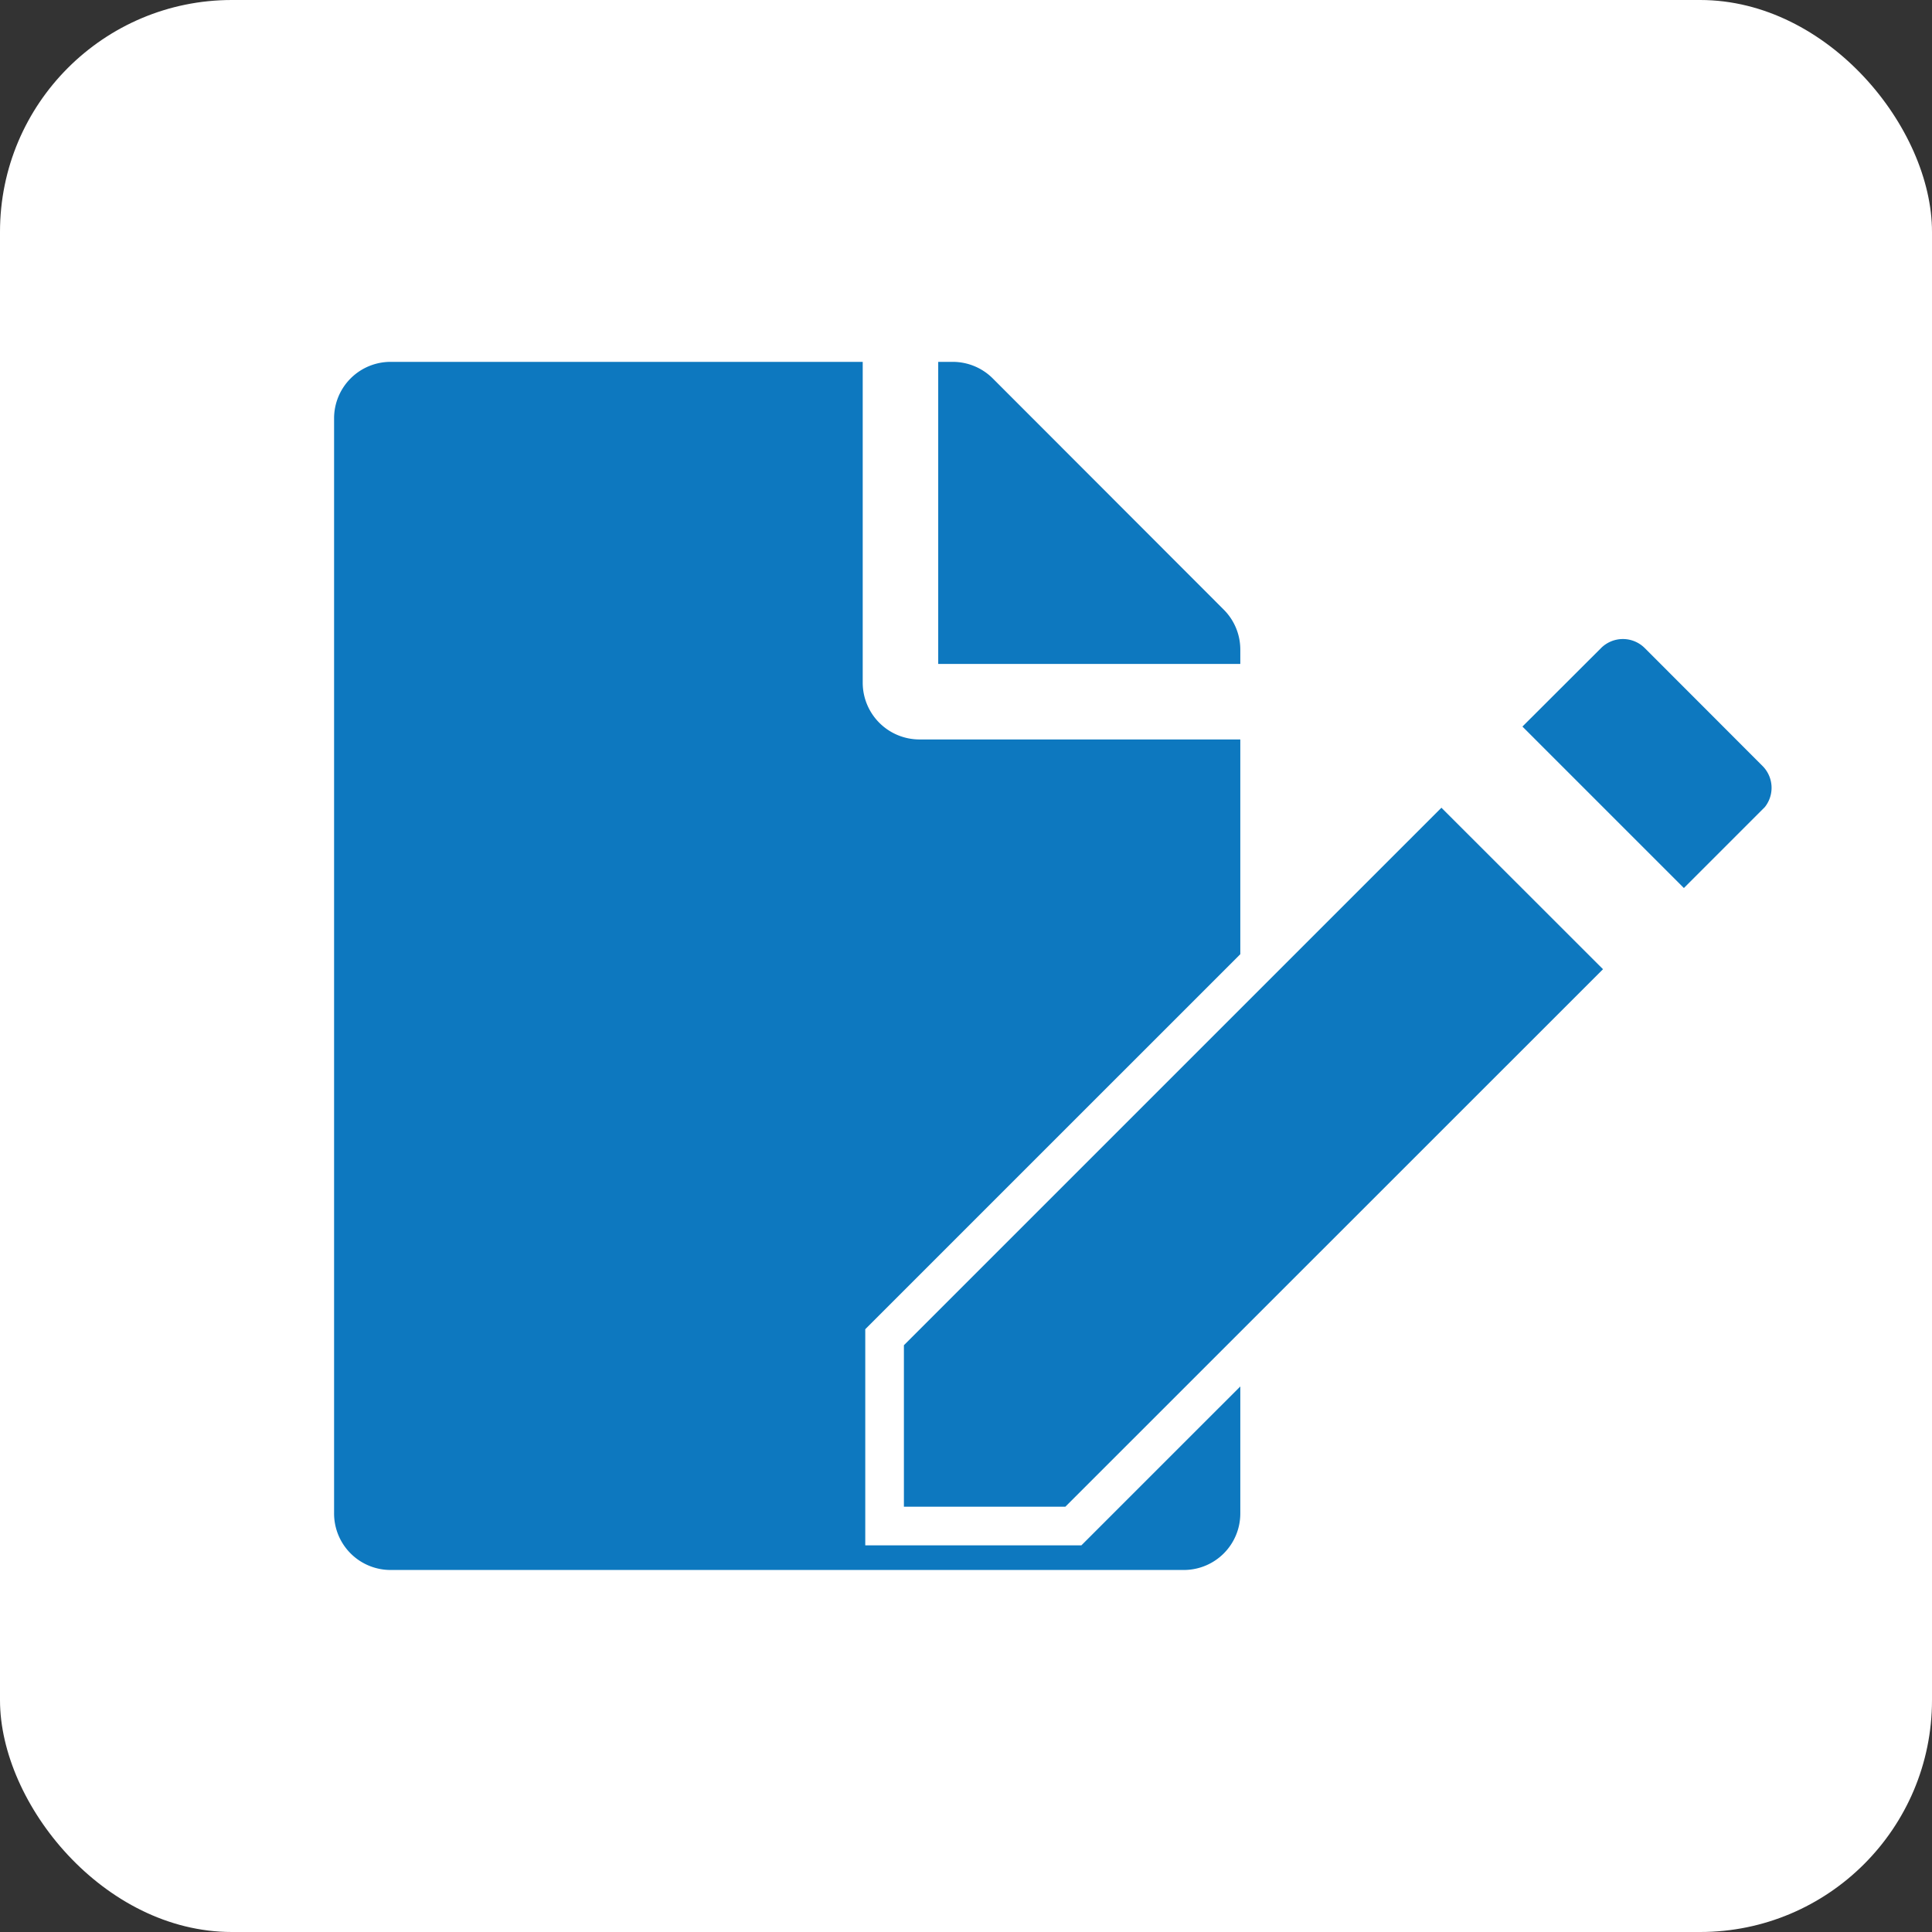
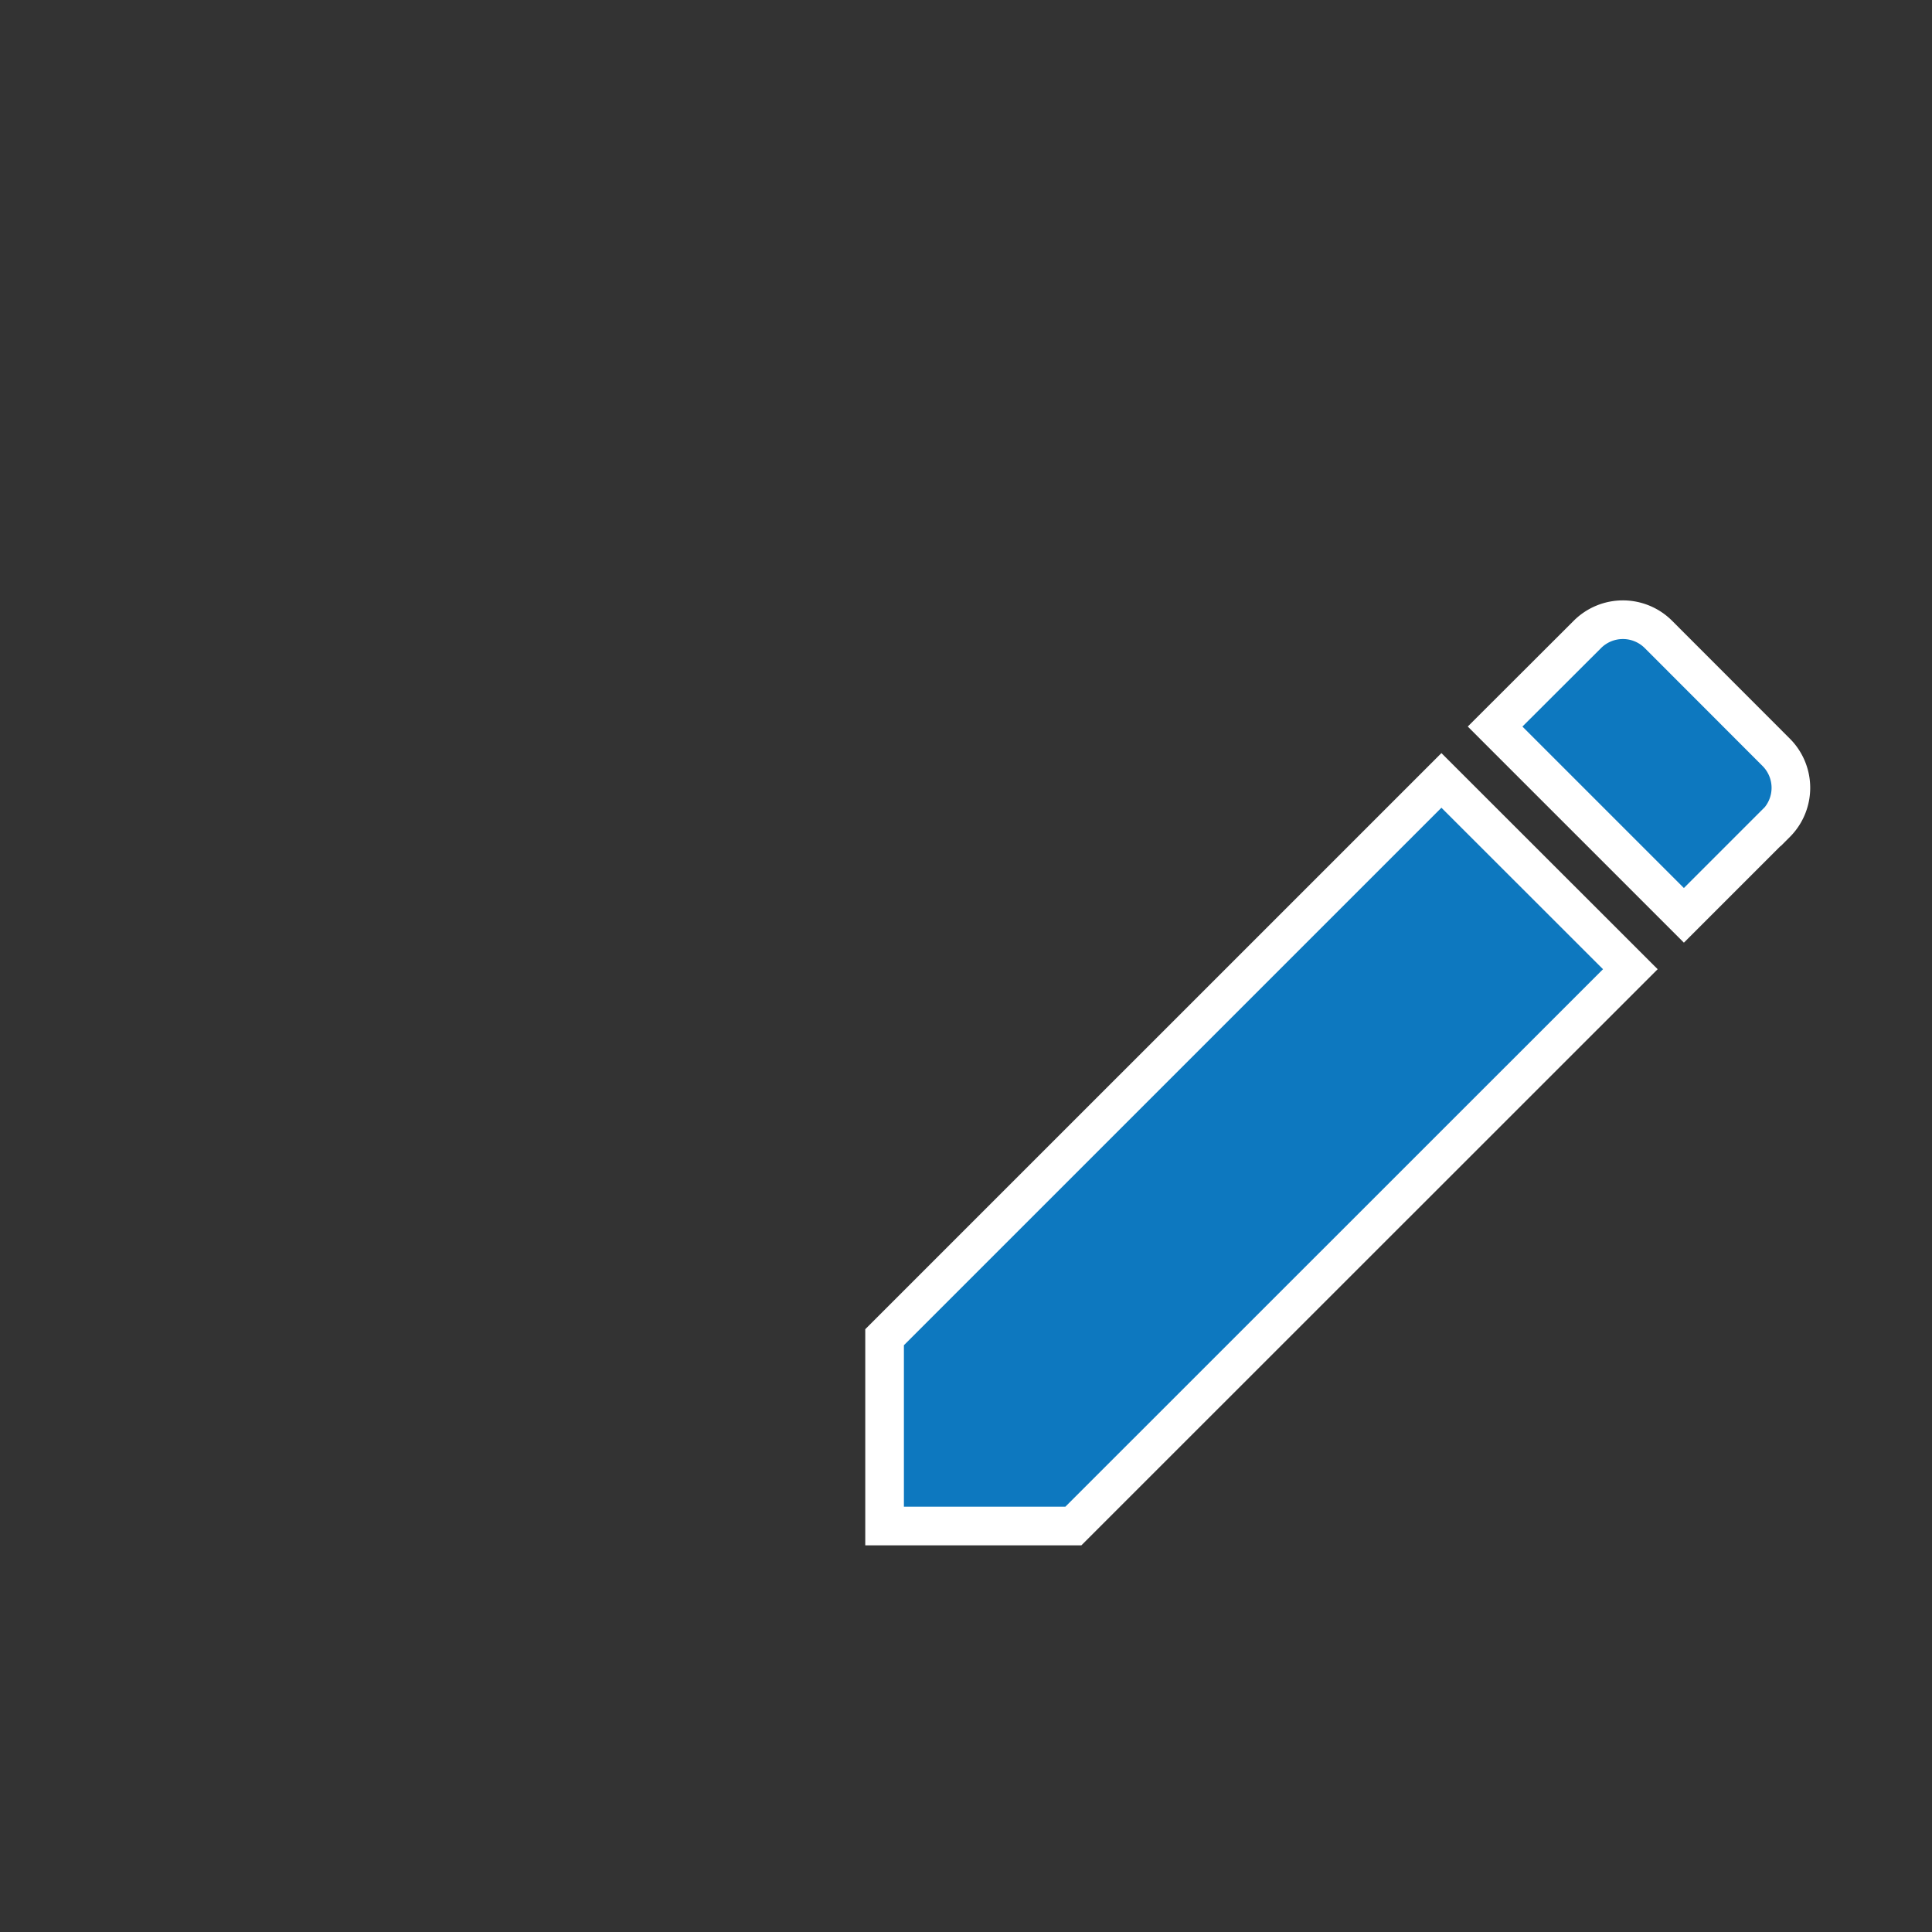
<svg xmlns="http://www.w3.org/2000/svg" width="50" height="50" viewBox="0 0 50 50">
  <rect x="0" y="0" width="50" height="50" fill="#333333" stroke="none" />
  <g id="Group_7789" data-name="Group 7789" transform="translate(-27 -2262)">
-     <rect id="Rectangle_8414" data-name="Rectangle 8414" width="50" height="50" rx="6" transform="translate(27 2262)" fill="#fff" />
-     <path id="Icon_awesome-file" data-name="Icon awesome-file" d="M13.681,8.306V0H1.466A1.462,1.462,0,0,0,0,1.466V29.8a1.462,1.462,0,0,0,1.466,1.466H21.987A1.462,1.462,0,0,0,23.453,29.8V9.772H15.147A1.47,1.47,0,0,1,13.681,8.306Zm9.772-.861v.373H15.635V0h.373a1.465,1.465,0,0,1,1.038.428l5.979,5.985A1.461,1.461,0,0,1,23.453,7.445Z" transform="translate(35.646 2271.365)" fill="#0d78bf" />
    <path id="Icon_material-edit" data-name="Icon material-edit" d="M4.5,23.066v4.886H9.386L23.8,13.542,18.911,8.656Zm23.075-13.3a1.3,1.3,0,0,0,0-1.837L24.526,4.877a1.3,1.3,0,0,0-1.837,0L20.3,7.262l4.886,4.886,2.384-2.384Z" transform="translate(45.393 2273.541)" fill="#0d78bf" stroke="#fff" stroke-width="1" />
  </g>
</svg>